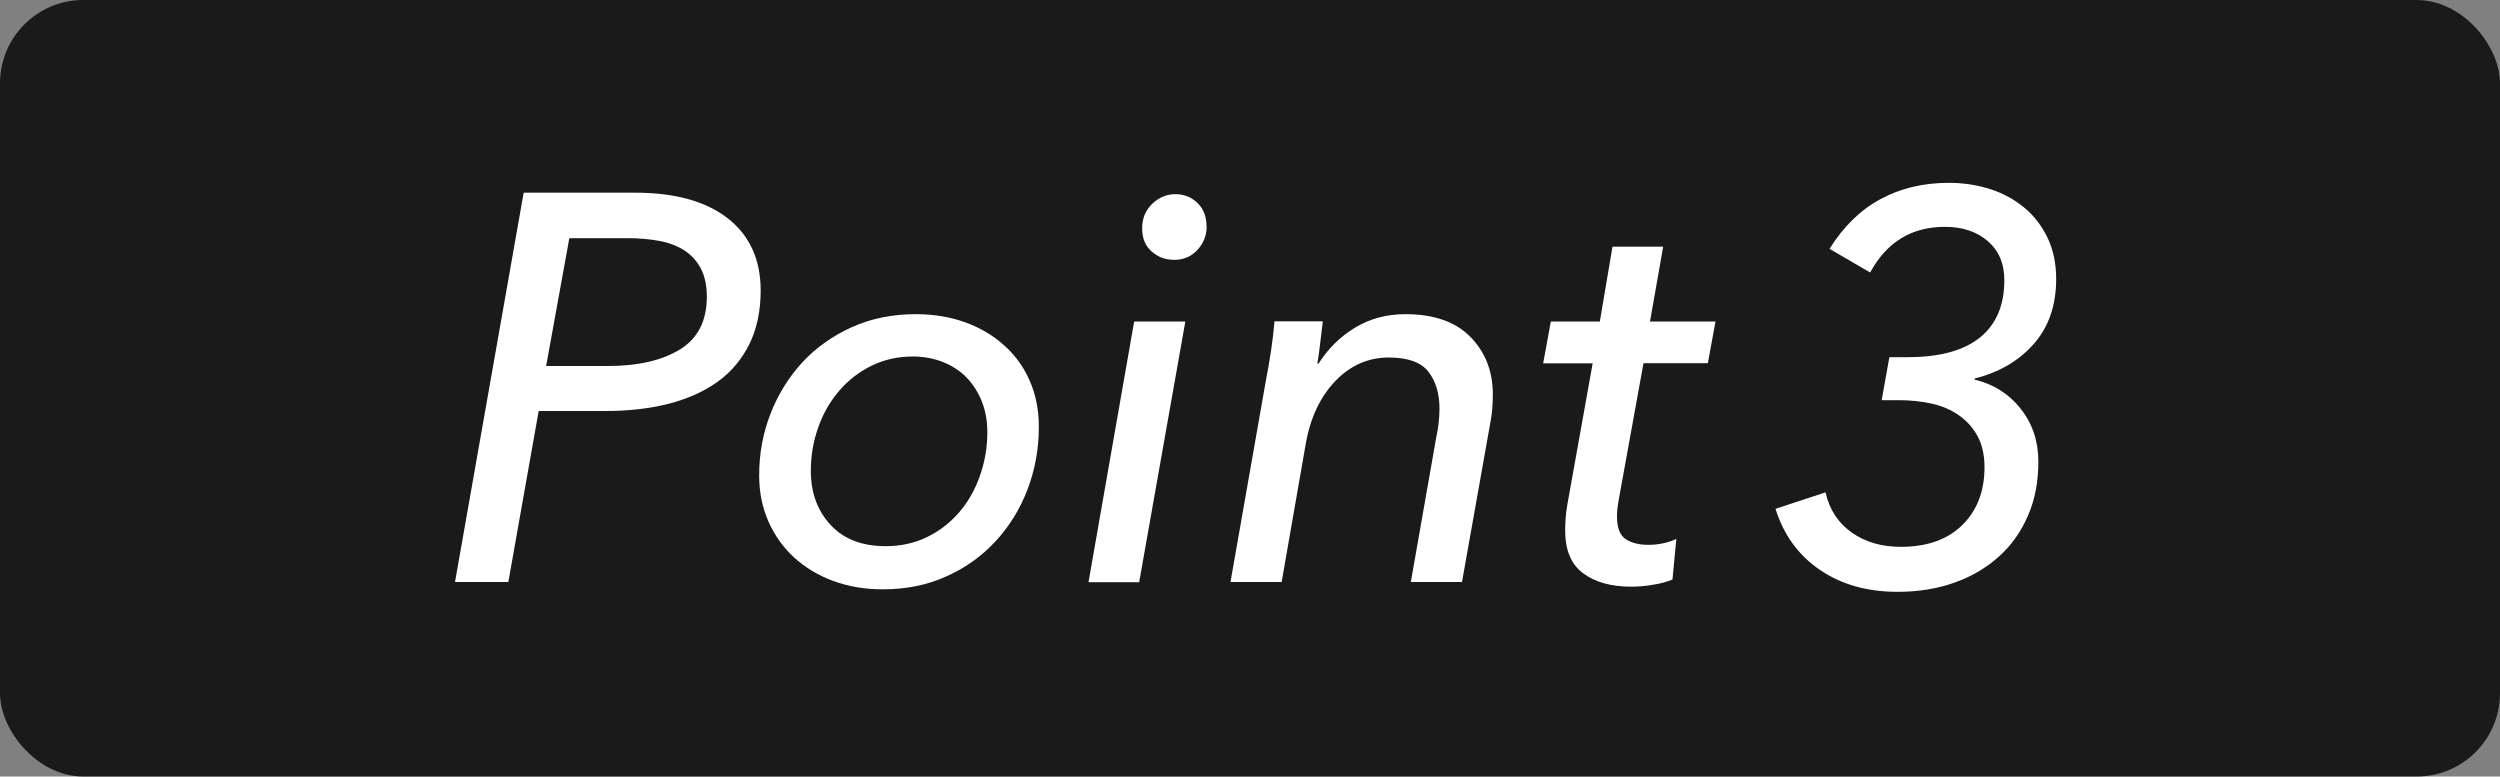
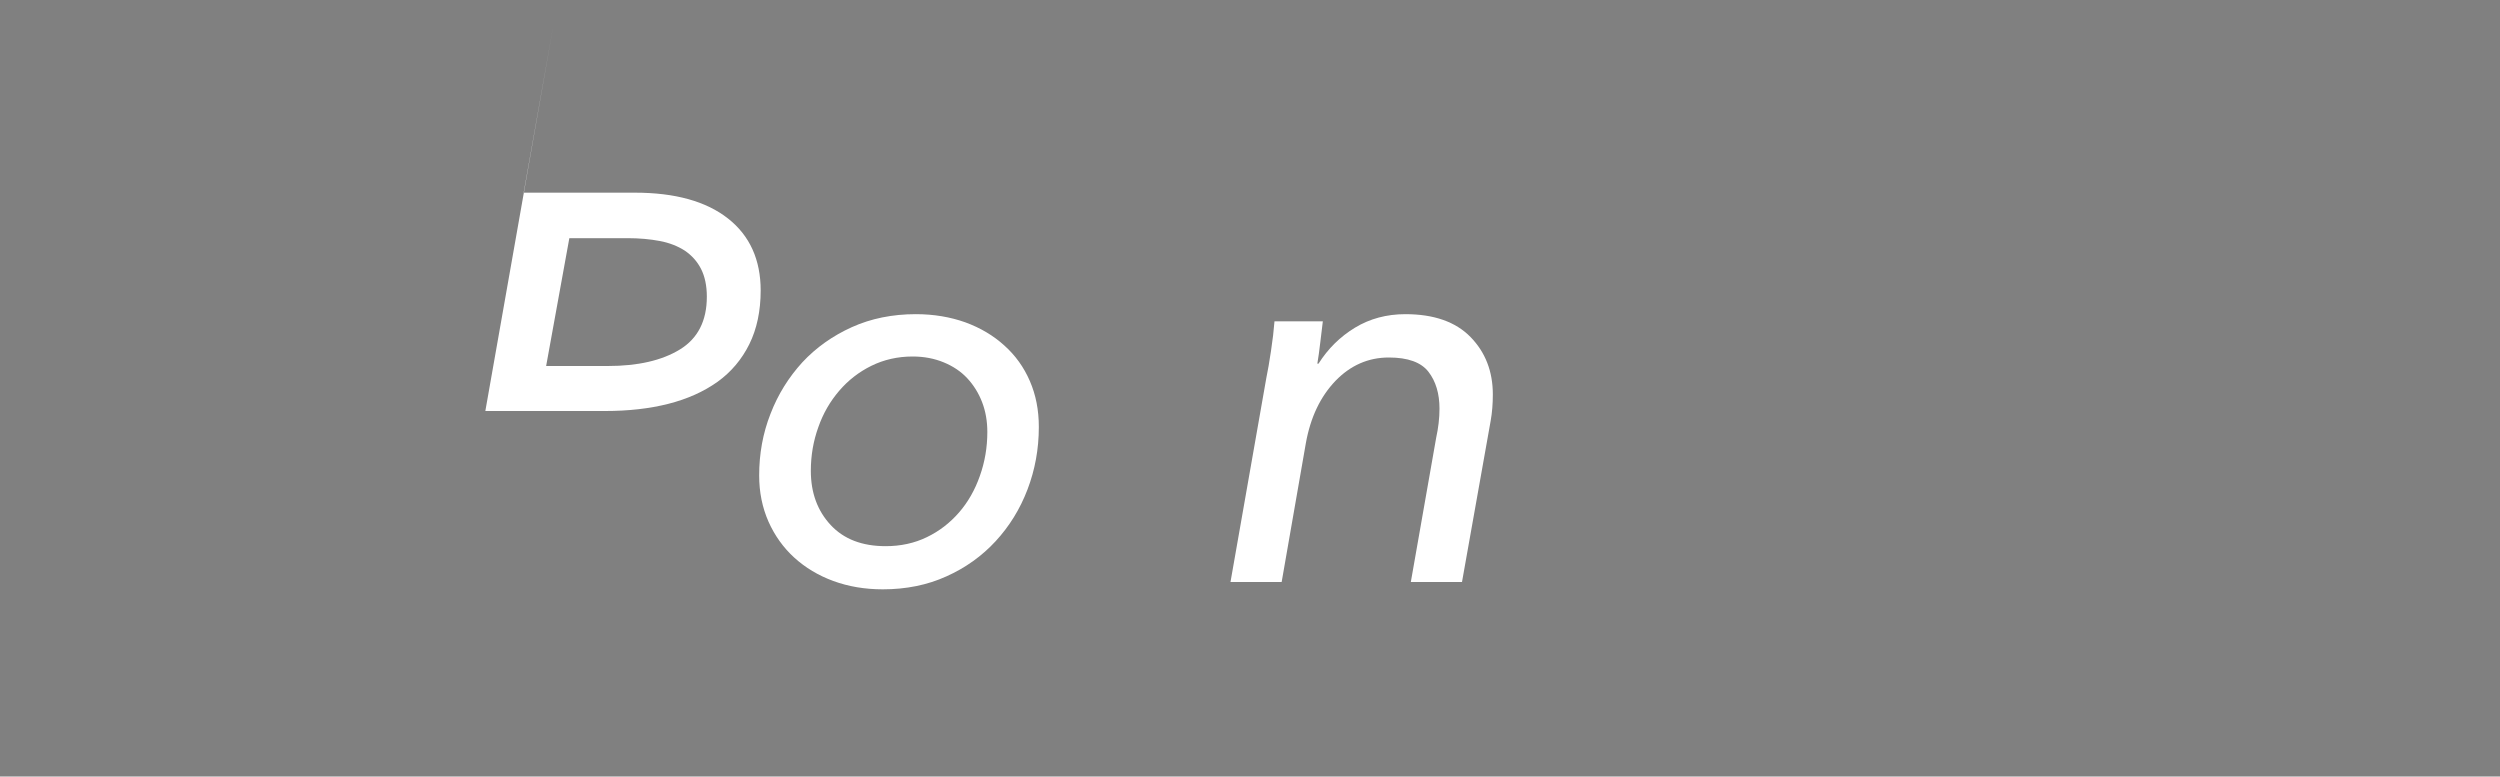
<svg xmlns="http://www.w3.org/2000/svg" id="_レイヤー_2" data-name="レイヤー 2" viewBox="0 0 150 46.59">
  <rect x="0" y="0" width="150" height="46.59" fill="#808080" stroke="none" />
  <defs>
    <style>
      .cls-1 {
        fill: #fff;
      }

      .cls-2 {
        fill: #1a1a1a;
      }
    </style>
  </defs>
  <g id="_レイヤー_3" data-name="レイヤー 3">
    <g>
-       <rect class="cls-2" y="0" width="150" height="46.59" rx="5" ry="5" />
      <g>
-         <path class="cls-1" d="M31.42,11.56h6.67c2.42,0,4.28.52,5.59,1.55,1.31,1.03,1.96,2.48,1.96,4.32,0,1.23-.23,2.31-.68,3.22-.45.91-1.09,1.67-1.91,2.26-.83.59-1.81,1.03-2.95,1.32-1.14.29-2.41.43-3.79.43h-3.99l-1.82,10.26h-3.2l4.12-23.36ZM32.77,21.96h3.7c1.8,0,3.24-.33,4.32-.99s1.62-1.72,1.62-3.17c0-.66-.12-1.22-.35-1.67-.23-.45-.56-.81-.97-1.09-.42-.27-.92-.47-1.5-.58-.58-.11-1.23-.17-1.93-.17h-3.5l-1.39,7.66Z" />
+         <path class="cls-1" d="M31.42,11.56h6.67c2.42,0,4.28.52,5.59,1.55,1.31,1.03,1.96,2.48,1.96,4.32,0,1.23-.23,2.31-.68,3.22-.45.91-1.09,1.67-1.91,2.26-.83.59-1.81,1.03-2.95,1.32-1.14.29-2.41.43-3.79.43h-3.99h-3.2l4.12-23.36ZM32.77,21.96h3.7c1.8,0,3.24-.33,4.32-.99s1.62-1.72,1.62-3.17c0-.66-.12-1.22-.35-1.67-.23-.45-.56-.81-.97-1.09-.42-.27-.92-.47-1.5-.58-.58-.11-1.23-.17-1.93-.17h-3.5l-1.39,7.66Z" />
        <path class="cls-1" d="M52.97,35.36c-1.08,0-2.07-.17-2.97-.5-.9-.33-1.68-.8-2.34-1.4-.66-.6-1.18-1.33-1.55-2.16-.37-.84-.56-1.76-.56-2.77,0-1.3.22-2.53.68-3.7.45-1.17,1.09-2.19,1.91-3.09.83-.89,1.82-1.59,2.97-2.11,1.15-.52,2.44-.78,3.84-.78,1.08,0,2.07.17,2.97.49.9.33,1.68.79,2.34,1.39.66.59,1.17,1.3,1.53,2.13.36.83.54,1.74.54,2.76,0,1.32-.23,2.57-.68,3.75-.45,1.18-1.09,2.21-1.91,3.1s-1.81,1.6-2.95,2.11c-1.14.52-2.42.78-3.83.78ZM59.24,25.92c0-.64-.1-1.23-.31-1.78-.21-.55-.51-1.03-.89-1.44-.38-.41-.86-.73-1.42-.96s-1.18-.35-1.86-.35c-.9,0-1.73.19-2.48.56-.75.37-1.39.87-1.93,1.5-.54.63-.96,1.35-1.25,2.18-.3.83-.45,1.7-.45,2.62,0,1.32.4,2.4,1.19,3.25.79.85,1.89,1.27,3.3,1.27.9,0,1.73-.18,2.47-.54.75-.36,1.39-.86,1.93-1.48s.96-1.36,1.25-2.19c.3-.84.45-1.72.45-2.64Z" />
-         <path class="cls-1" d="M68.35,34.93h-3.04l2.74-15.64h3.07l-2.77,15.64ZM72.4,13.58c0,.55-.19,1.02-.56,1.42-.37.4-.83.59-1.38.59s-.98-.17-1.36-.5c-.38-.33-.57-.79-.57-1.39s.2-1.08.6-1.47c.4-.38.87-.58,1.39-.58s.97.18,1.33.53c.36.35.54.81.54,1.39Z" />
        <path class="cls-1" d="M79.37,19.28c-.04.31-.09.72-.15,1.24s-.12.95-.18,1.3h.07c.57-.9,1.3-1.62,2.19-2.16.89-.54,1.9-.81,3.02-.81,1.72,0,3.02.46,3.91,1.37.89.91,1.34,2.06,1.34,3.45,0,.55-.04,1.08-.13,1.58l-1.72,9.67h-3.07l1.52-8.65c.13-.59.2-1.18.2-1.75,0-.9-.22-1.64-.66-2.21-.44-.57-1.23-.86-2.38-.86-1.23,0-2.3.47-3.2,1.4-.9.94-1.5,2.18-1.78,3.75l-1.45,8.32h-3.07l2.15-12.24c.09-.42.18-.96.28-1.62.1-.66.17-1.25.21-1.78h2.9Z" />
-         <path class="cls-1" d="M102.47,21.79h-3.86l-1.49,8.22c-.07.37-.1.7-.1.99,0,.66.17,1.11.51,1.34.34.23.8.35,1.37.35.31,0,.62-.03.92-.1.31-.07.56-.15.76-.26l-.23,2.44c-.31.13-.69.24-1.14.31-.45.08-.9.12-1.34.12-1.21,0-2.17-.27-2.89-.81-.72-.54-1.07-1.39-1.07-2.56,0-.24.01-.5.03-.76.02-.26.05-.53.1-.79l1.52-8.48h-2.97l.46-2.51h2.94l.76-4.49h3.04l-.79,4.49h3.93l-.46,2.51Z" />
-         <path class="cls-1" d="M113.36,21.43h1.09c1.94,0,3.39-.4,4.36-1.19.97-.79,1.45-1.94,1.45-3.43,0-.99-.33-1.77-.99-2.34-.66-.57-1.52-.86-2.57-.86-2,0-3.5.91-4.49,2.74l-2.44-1.42c.84-1.34,1.86-2.34,3.07-2.99s2.57-.97,4.09-.97c.88,0,1.71.13,2.49.38.78.25,1.46.63,2.05,1.12s1.05,1.1,1.39,1.81c.34.72.51,1.53.51,2.46,0,1.58-.45,2.88-1.34,3.89-.89,1.01-2.07,1.71-3.55,2.08v.07c1.12.26,2.04.84,2.75,1.73s1.07,1.95,1.07,3.18-.2,2.26-.61,3.22c-.41.96-.98,1.78-1.73,2.46-.75.68-1.64,1.21-2.67,1.58-1.03.37-2.18.56-3.43.56-1.83,0-3.38-.44-4.67-1.32-1.29-.88-2.17-2.1-2.66-3.66l3-.99c.24,1.06.78,1.86,1.6,2.43s1.8.84,2.92.84c1.56,0,2.79-.43,3.68-1.3.89-.87,1.34-2.03,1.34-3.48,0-.73-.14-1.34-.41-1.85-.28-.51-.64-.92-1.11-1.25-.46-.33-1.01-.57-1.63-.71-.63-.14-1.29-.21-2-.21h-1.02l.46-2.57Z" />
      </g>
    </g>
  </g>
</svg>